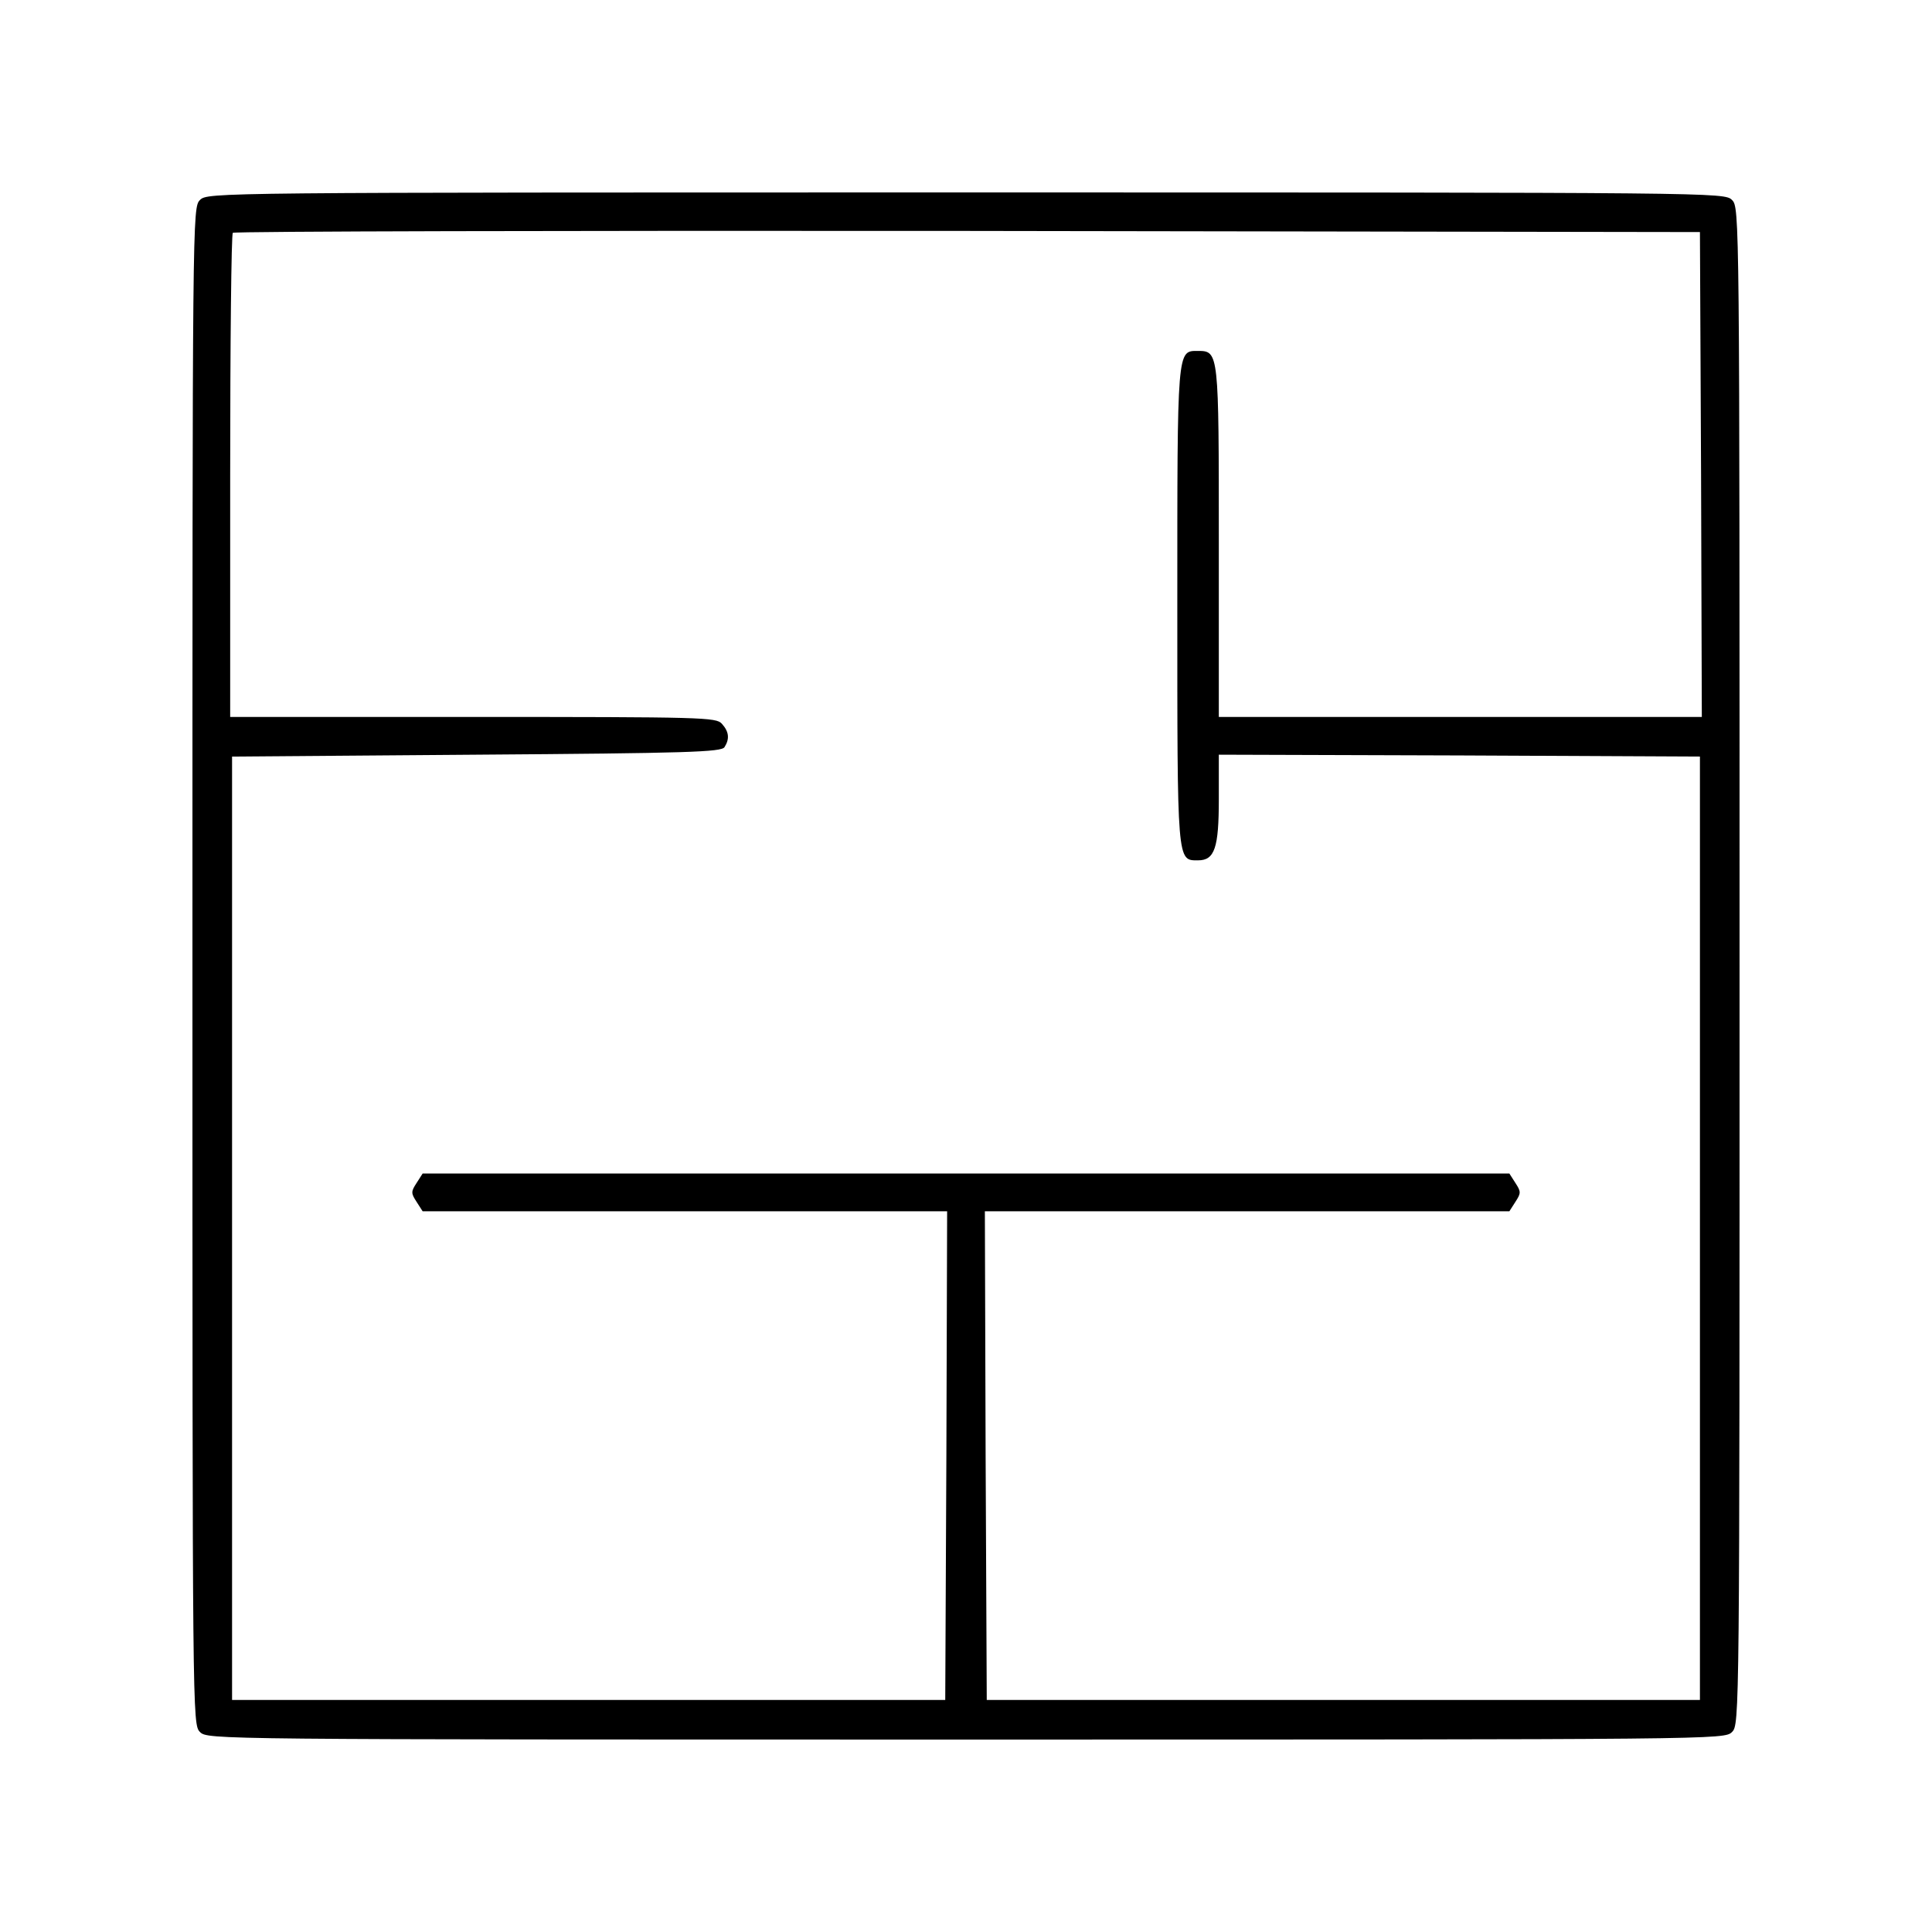
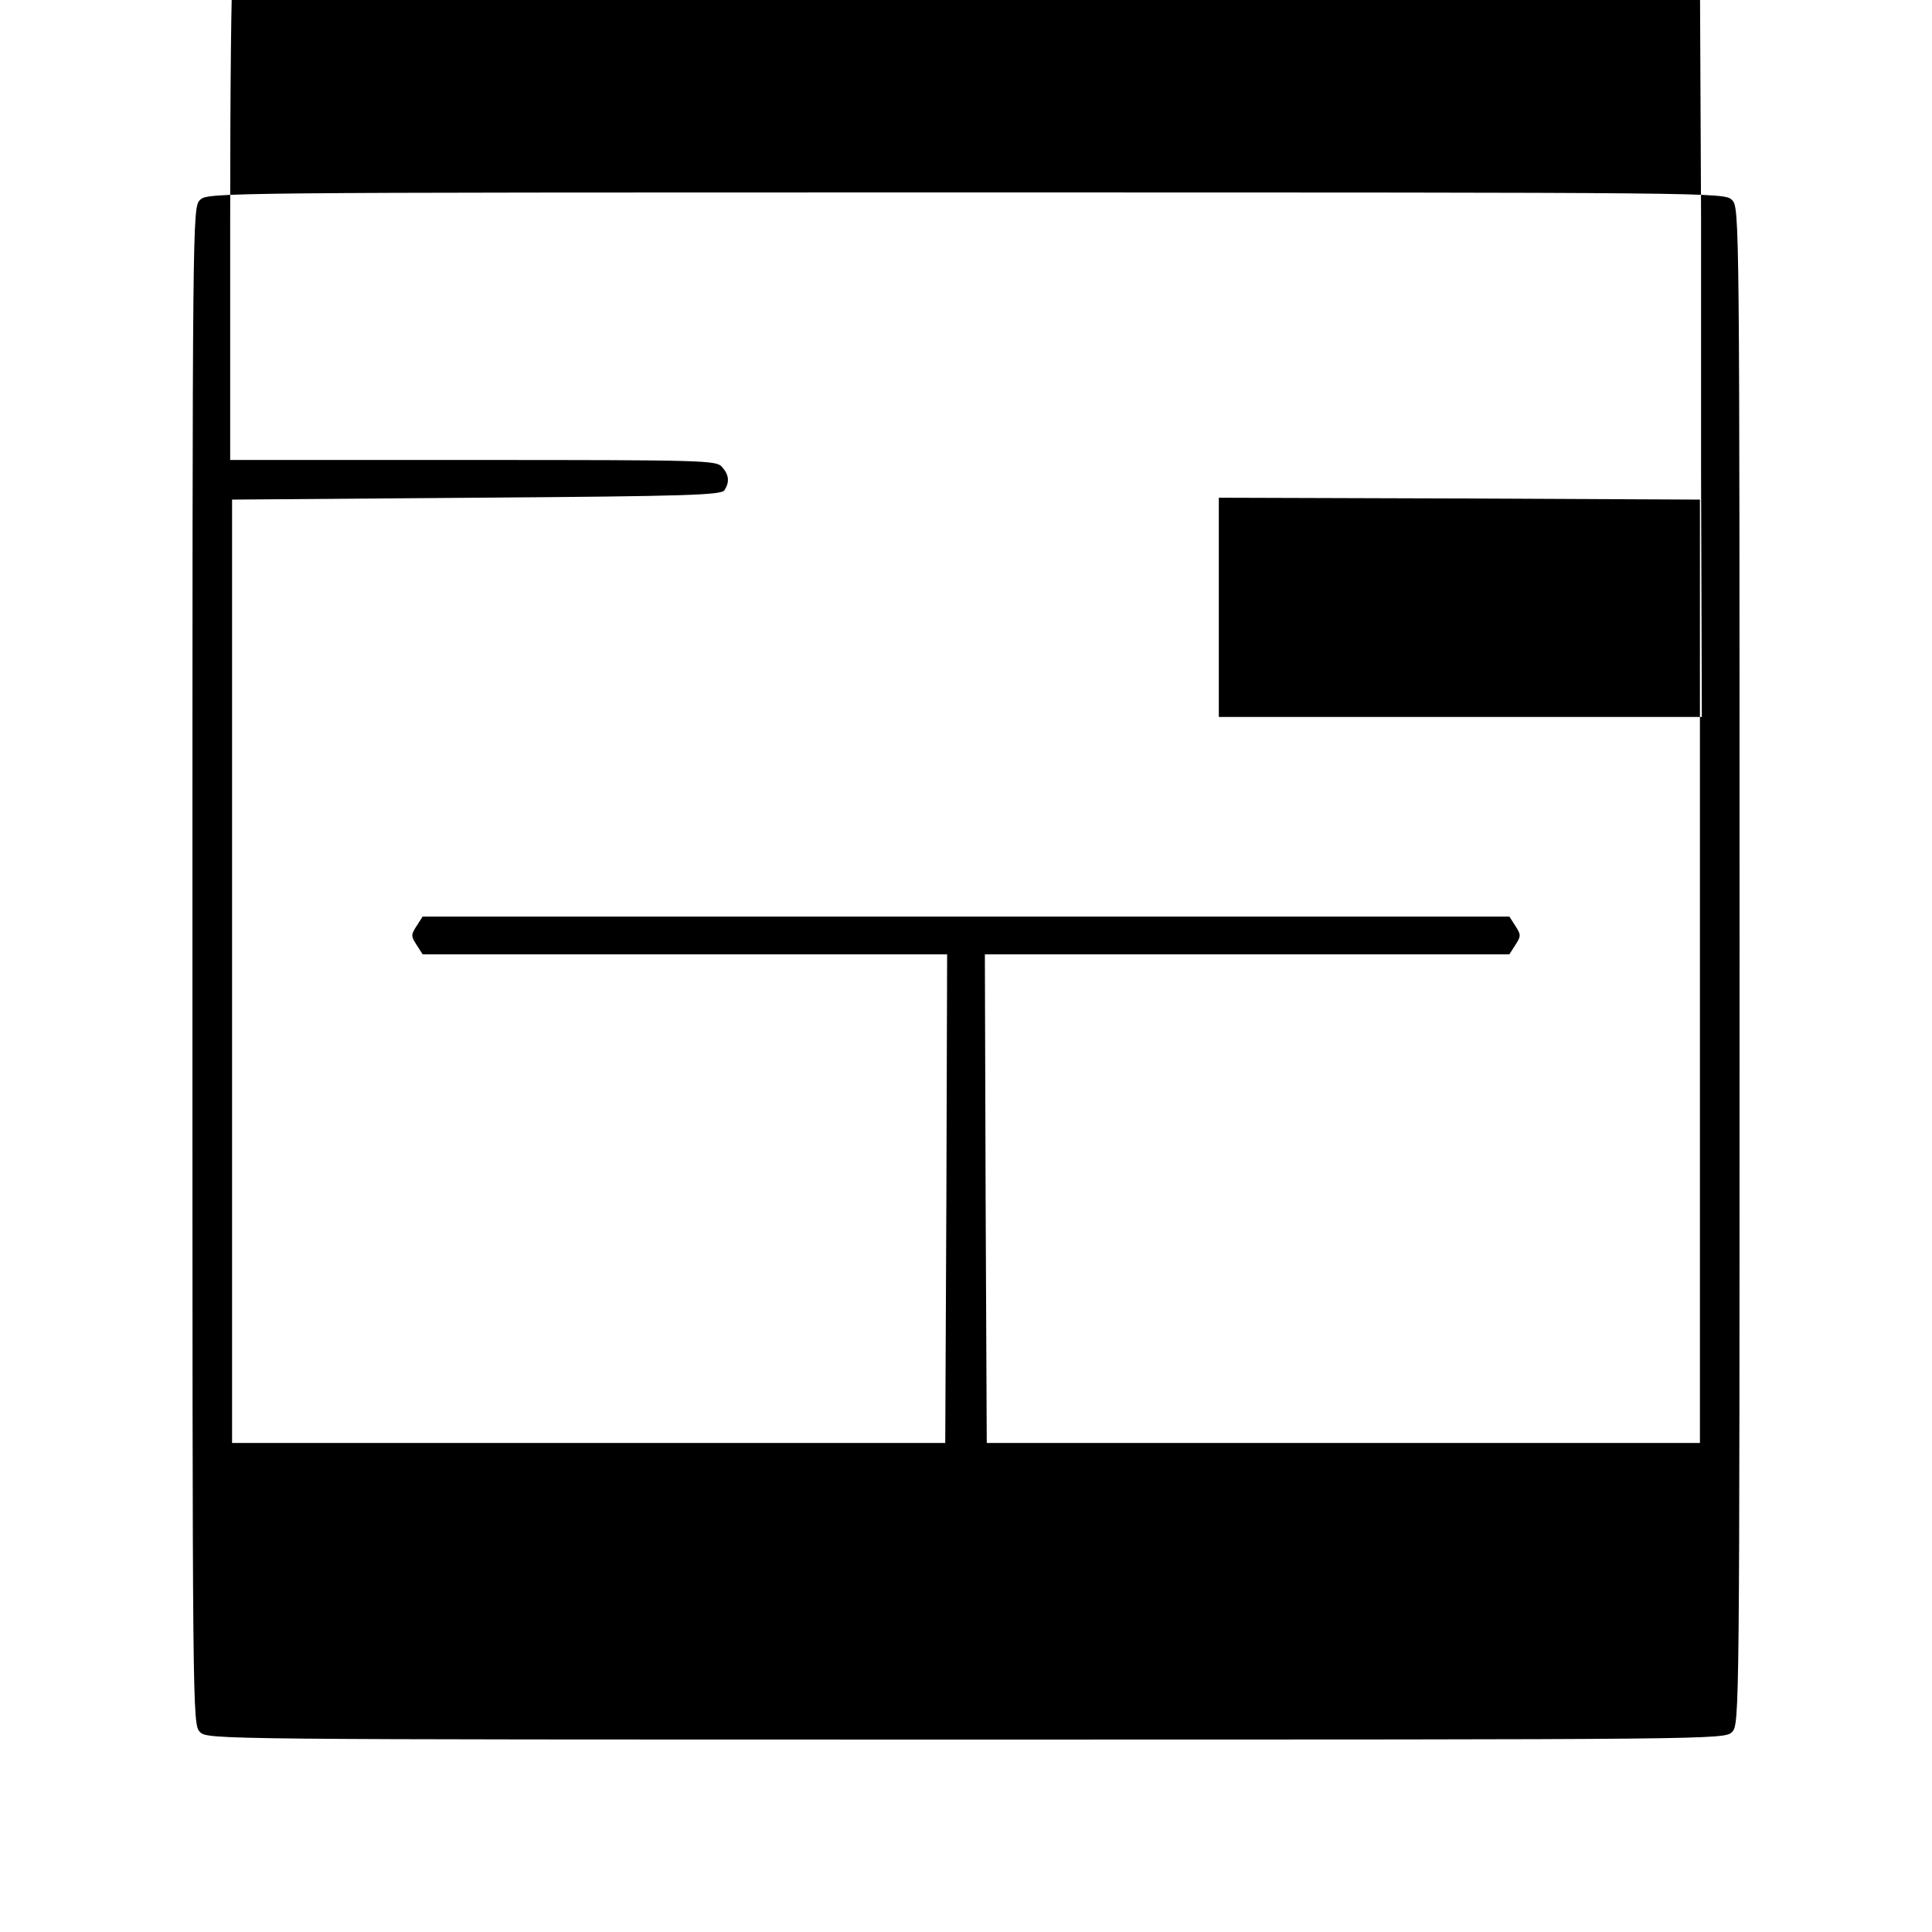
<svg xmlns="http://www.w3.org/2000/svg" version="1.0" width="512pt" height="512pt" viewBox="0 0 512 512" preserveAspectRatio="xMidYMid meet">
  <g transform="translate(0,512) scale(0.1,-0.1)" fill="#000000" stroke="none">
-     <path d="M530 4590 c-20 -20 -20 -33 -20 -2030 0 -1997 0 -2010 20 -2030 20 -20 33 -20 2030 -20 1997 0 2010 0 2030 20 20 20 20 33 20 2030 0 1997 0 2010 -20 2030 -20 20 -33 20 -2030 20 -1997 0 -2010 0 -2030 -20z m3978 -727 l2 -643 -640 0 -640 0 0 463 c0 503 0 507 -55 507 -56 0 -55 11 -55 -675 0 -686 -1 -675 55 -675 44 0 55 33 55 162 l0 118 638 -2 637 -3 0 -1250 0 -1250 -945 0 -945 0 -3 648 -2 647 695 0 695 0 16 25 c15 23 15 27 0 50 l-16 25 -1440 0 -1440 0 -16 -25 c-15 -23 -15 -27 0 -50 l16 -25 695 0 695 0 -2 -647 -3 -648 -945 0 -945 0 0 1250 0 1250 648 5 c561 4 649 7 657 20 14 22 12 41 -7 62 -15 17 -49 18 -660 18 l-643 0 0 638 c0 351 3 642 7 645 3 4 880 6 1947 5 l1941 -3 3 -642z" />
+     <path d="M530 4590 c-20 -20 -20 -33 -20 -2030 0 -1997 0 -2010 20 -2030 20 -20 33 -20 2030 -20 1997 0 2010 0 2030 20 20 20 20 33 20 2030 0 1997 0 2010 -20 2030 -20 20 -33 20 -2030 20 -1997 0 -2010 0 -2030 -20z m3978 -727 l2 -643 -640 0 -640 0 0 463 l0 118 638 -2 637 -3 0 -1250 0 -1250 -945 0 -945 0 -3 648 -2 647 695 0 695 0 16 25 c15 23 15 27 0 50 l-16 25 -1440 0 -1440 0 -16 -25 c-15 -23 -15 -27 0 -50 l16 -25 695 0 695 0 -2 -647 -3 -648 -945 0 -945 0 0 1250 0 1250 648 5 c561 4 649 7 657 20 14 22 12 41 -7 62 -15 17 -49 18 -660 18 l-643 0 0 638 c0 351 3 642 7 645 3 4 880 6 1947 5 l1941 -3 3 -642z" />
  </g>
</svg>